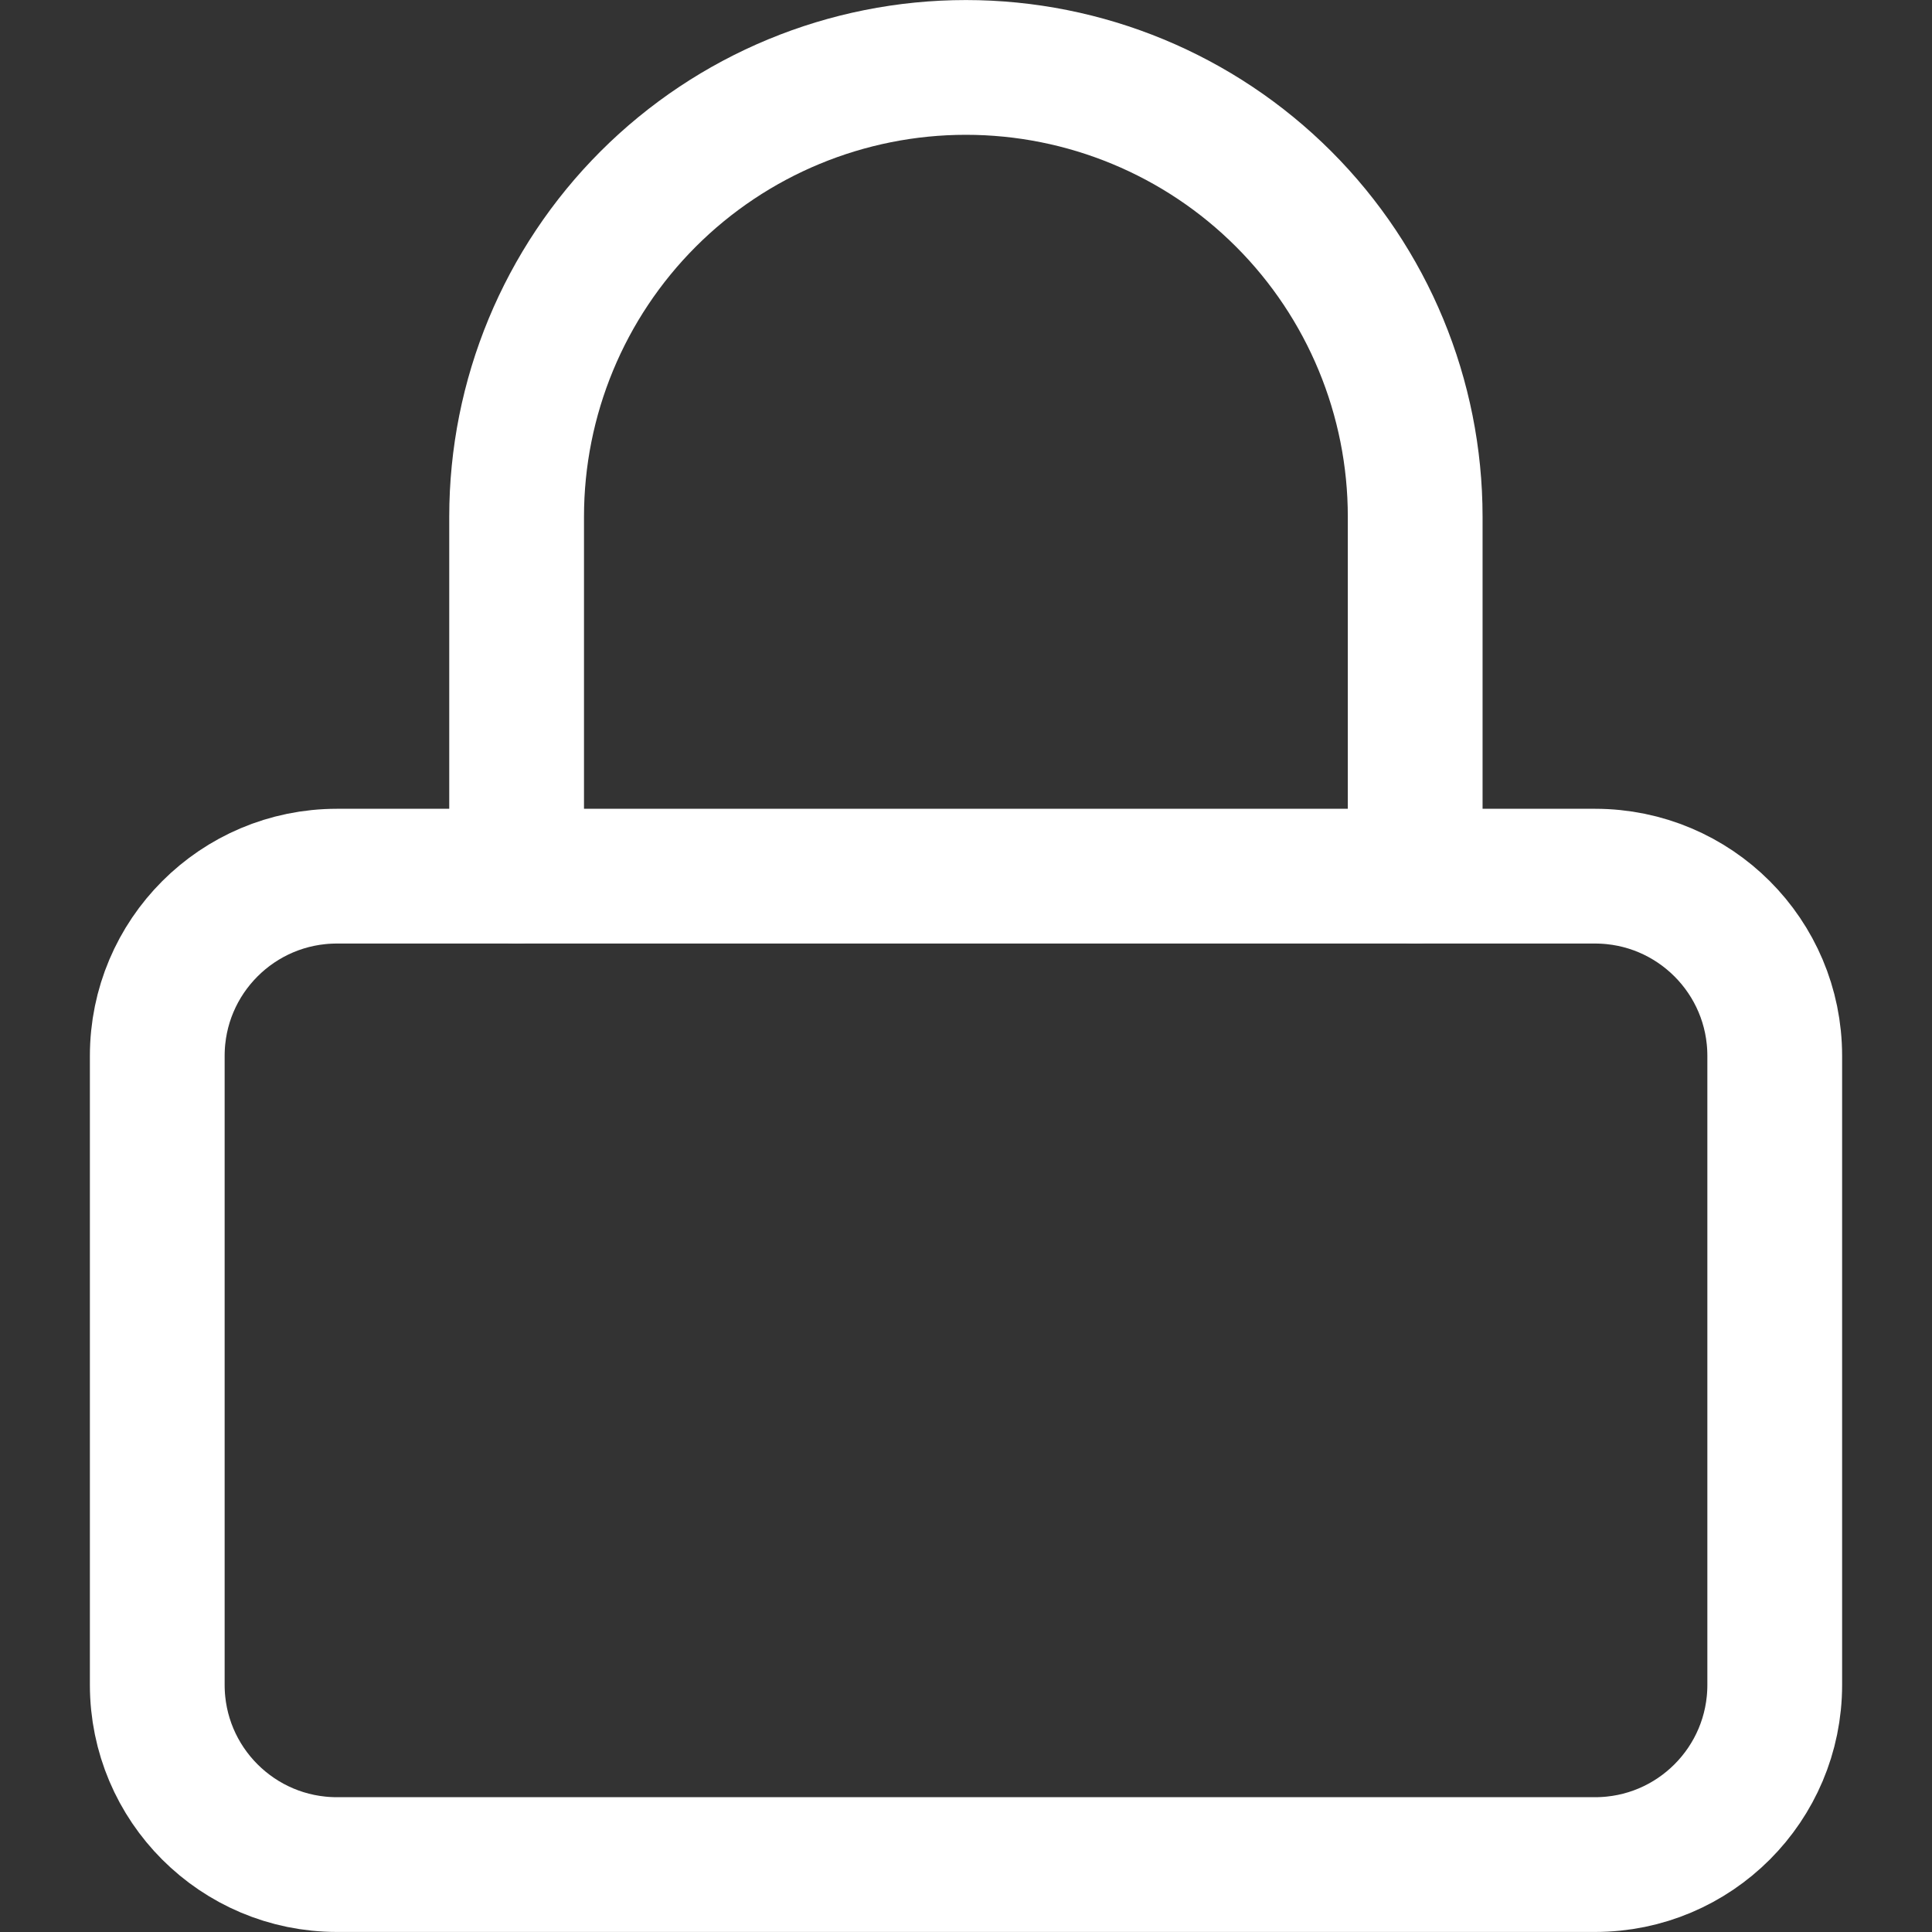
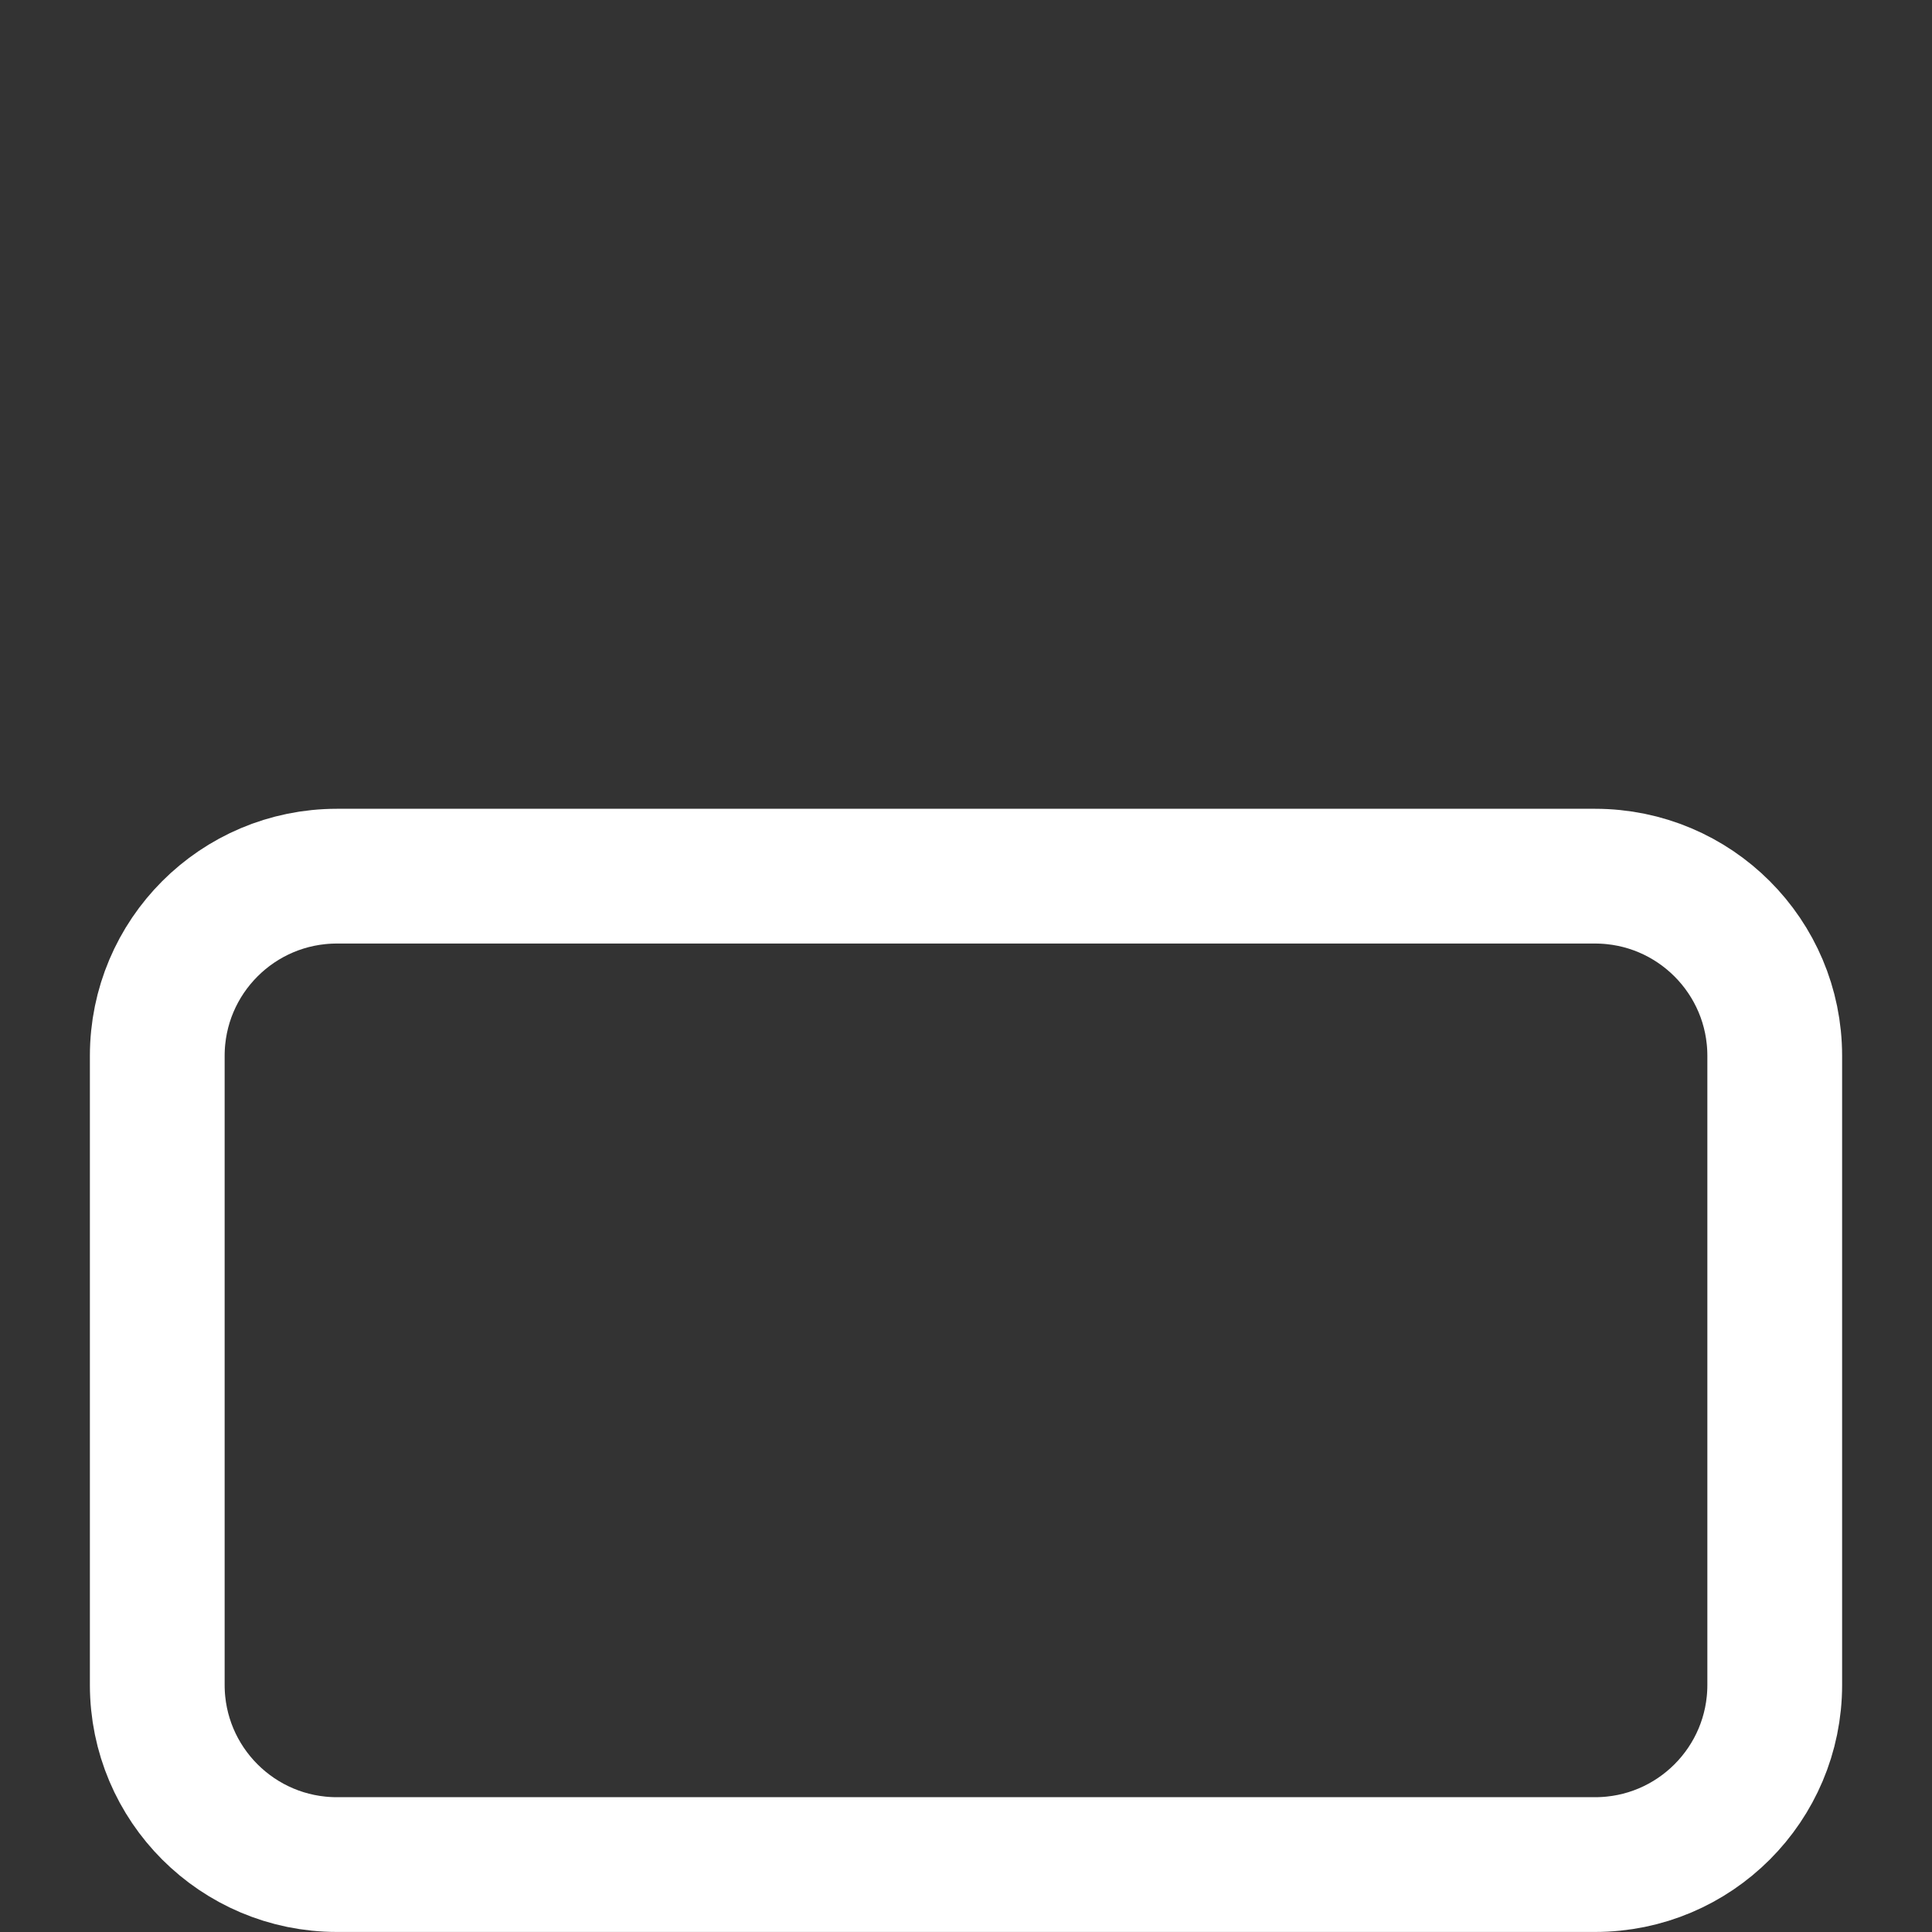
<svg xmlns="http://www.w3.org/2000/svg" id="svg2" version="1.1" width="20" height="20" viewBox="0 0 20 20" fill="none">
  <rect x="0" y="0" width="20" height="20" fill="#333333" stroke="none" />
  <defs id="defs2" />
  <path style="stroke:#ffffff;stroke-opacity:1" id="path1" d="M 16.512,9.07 H 3.488 c -1.028,0 -1.86,0.833 -1.86,1.86 v 6.512 c 0,1.028 0.833,1.86 1.86,1.86 H 16.512 c 1.028,0 1.86,-0.833 1.86,-1.86 v -6.512 c 0,-1.028 -0.833,-1.86 -1.86,-1.86 z" stroke="#0018F3" stroke-width="1.395" stroke-linecap="round" stroke-linejoin="round" />
-   <path style="stroke:#ffffff;stroke-opacity:1" id="path2" d="M 5.348,9.07 V 5.349 c 0,-1.234 0.49,-2.417 1.362,-3.289 0.872,-0.872 2.055,-1.362 3.289,-1.362 1.234,0 2.417,0.49 3.289,1.362 0.872,0.872 1.362,2.055 1.362,3.289 v 3.721" stroke="#0018F3" stroke-width="1.395" stroke-linecap="round" stroke-linejoin="round" />
</svg>